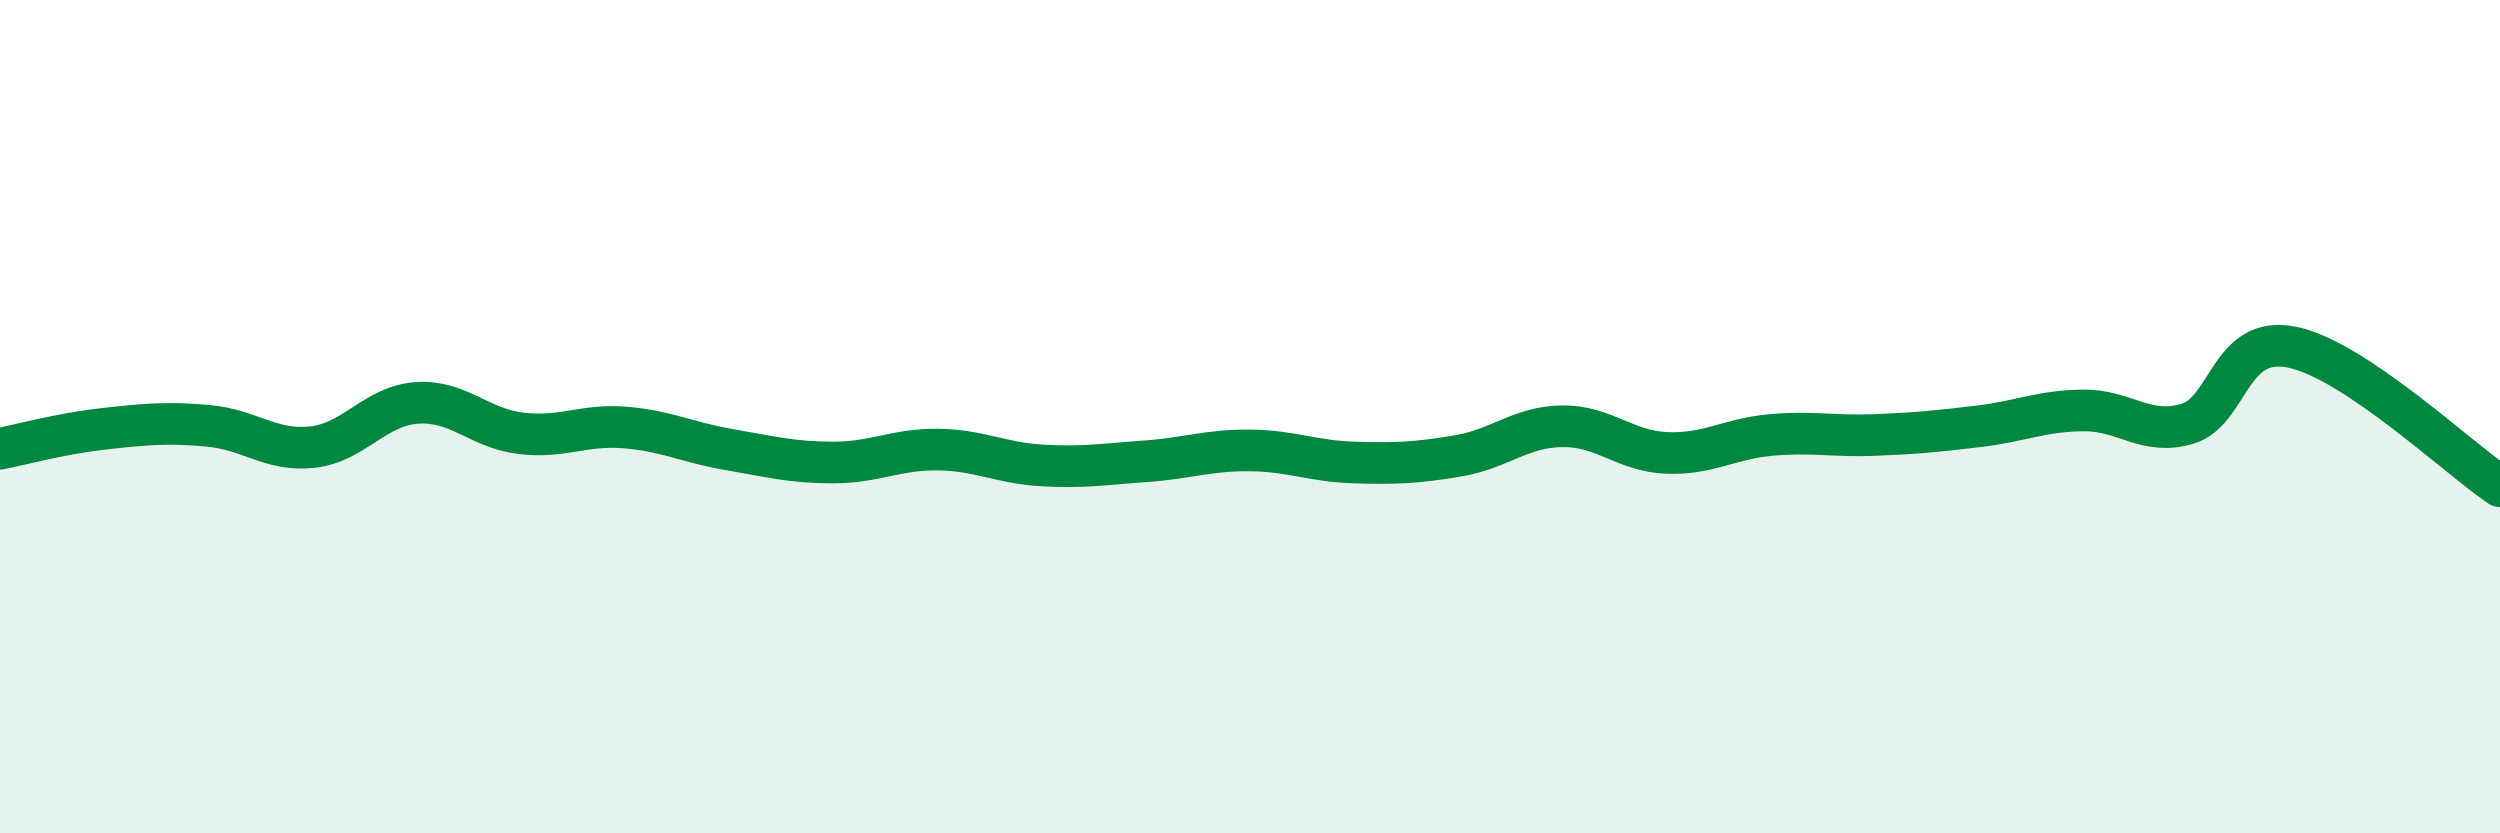
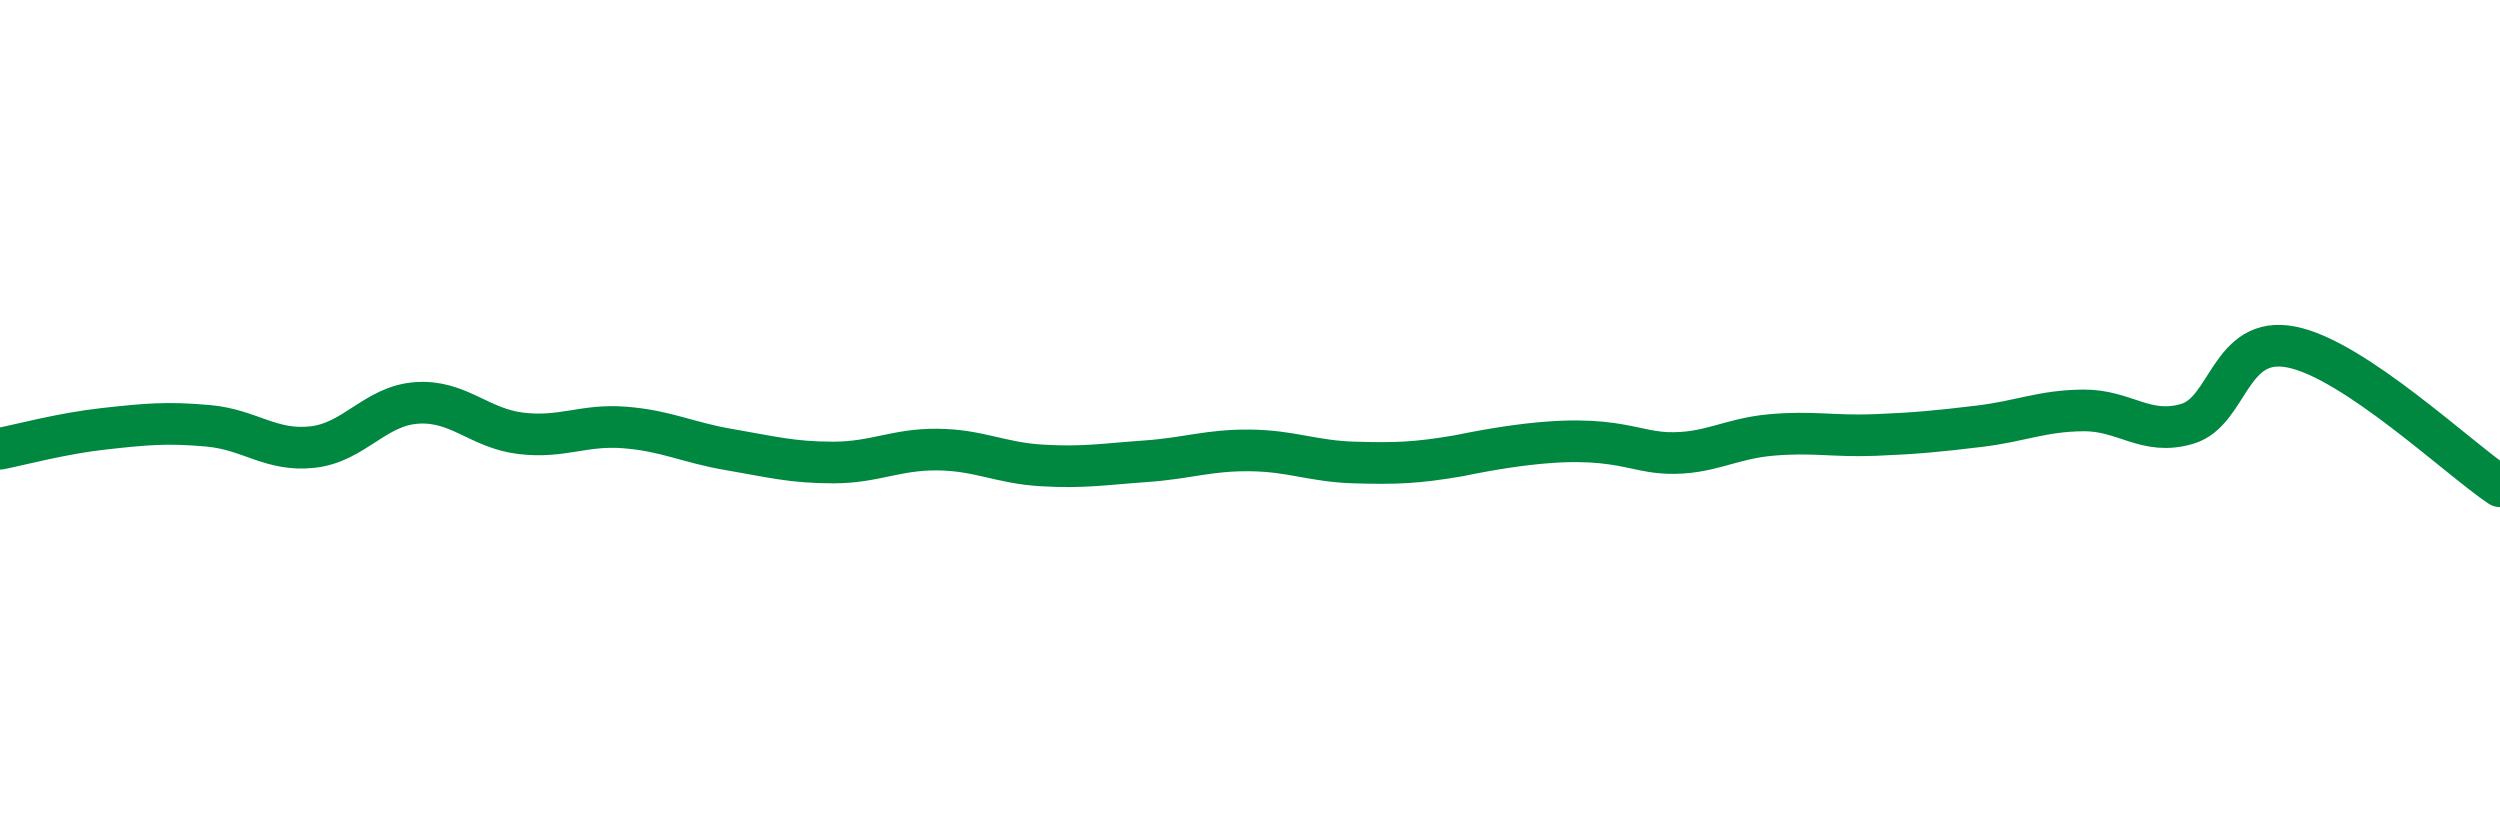
<svg xmlns="http://www.w3.org/2000/svg" width="60" height="20" viewBox="0 0 60 20">
-   <path d="M 0,10.77 C 0.5,10.67 1.5,10.4 2.5,10.29 C 3.5,10.18 4,10.13 5,10.22 C 6,10.31 6.5,10.84 7.5,10.73 C 8.5,10.62 9,9.74 10,9.67 C 11,9.6 11.5,10.28 12.5,10.4 C 13.5,10.52 14,10.18 15,10.26 C 16,10.34 16.5,10.62 17.5,10.79 C 18.5,10.96 19,11.1 20,11.1 C 21,11.1 21.5,10.78 22.5,10.79 C 23.5,10.8 24,11.11 25,11.17 C 26,11.23 26.5,11.14 27.5,11.07 C 28.5,11 29,10.8 30,10.81 C 31,10.82 31.5,11.07 32.5,11.1 C 33.5,11.13 34,11.11 35,10.94 C 36,10.77 36.5,10.24 37.5,10.23 C 38.5,10.22 39,10.83 40,10.87 C 41,10.91 41.5,10.53 42.5,10.44 C 43.5,10.35 44,10.48 45,10.44 C 46,10.4 46.5,10.35 47.5,10.23 C 48.5,10.11 49,9.86 50,9.85 C 51,9.84 51.5,10.47 52.5,10.17 C 53.5,9.87 53.5,8.03 55,8.33 C 56.5,8.63 59,11 60,11.67L60 20L0 20Z" fill="#008740" opacity="0.1" stroke-linecap="round" stroke-linejoin="round" />
-   <path d="M 0,10.77 C 0.5,10.67 1.5,10.4 2.5,10.29 C 3.5,10.18 4,10.13 5,10.22 C 6,10.31 6.5,10.84 7.5,10.73 C 8.5,10.62 9,9.74 10,9.67 C 11,9.6 11.5,10.28 12.5,10.4 C 13.5,10.52 14,10.18 15,10.26 C 16,10.34 16.5,10.62 17.5,10.79 C 18.5,10.96 19,11.1 20,11.1 C 21,11.1 21.5,10.78 22.5,10.79 C 23.5,10.8 24,11.11 25,11.17 C 26,11.23 26.5,11.14 27.5,11.07 C 28.5,11 29,10.8 30,10.81 C 31,10.82 31.5,11.07 32.5,11.1 C 33.5,11.13 34,11.11 35,10.94 C 36,10.77 36.5,10.24 37.5,10.23 C 38.5,10.22 39,10.83 40,10.87 C 41,10.91 41.5,10.53 42.5,10.44 C 43.5,10.35 44,10.48 45,10.44 C 46,10.4 46.5,10.35 47.5,10.23 C 48.5,10.11 49,9.86 50,9.85 C 51,9.84 51.5,10.47 52.5,10.17 C 53.5,9.87 53.5,8.03 55,8.33 C 56.5,8.63 59,11 60,11.67" stroke="#008740" stroke-width="1" fill="none" stroke-linecap="round" stroke-linejoin="round" />
+   <path d="M 0,10.77 C 0.5,10.67 1.5,10.4 2.5,10.29 C 3.5,10.18 4,10.13 5,10.22 C 6,10.31 6.5,10.84 7.5,10.73 C 8.5,10.62 9,9.74 10,9.67 C 11,9.6 11.5,10.28 12.5,10.4 C 13.5,10.52 14,10.18 15,10.26 C 16,10.34 16.5,10.62 17.5,10.79 C 18.5,10.96 19,11.1 20,11.1 C 21,11.1 21.5,10.78 22.5,10.79 C 23.5,10.8 24,11.11 25,11.17 C 26,11.23 26.5,11.14 27.5,11.07 C 28.5,11 29,10.8 30,10.81 C 31,10.82 31.5,11.07 32.5,11.1 C 33.5,11.13 34,11.11 35,10.94 C 38.5,10.22 39,10.83 40,10.87 C 41,10.91 41.5,10.53 42.5,10.44 C 43.5,10.35 44,10.48 45,10.44 C 46,10.4 46.5,10.35 47.5,10.23 C 48.5,10.11 49,9.86 50,9.85 C 51,9.84 51.5,10.47 52.5,10.17 C 53.5,9.87 53.5,8.03 55,8.33 C 56.5,8.63 59,11 60,11.67" stroke="#008740" stroke-width="1" fill="none" stroke-linecap="round" stroke-linejoin="round" />
</svg>